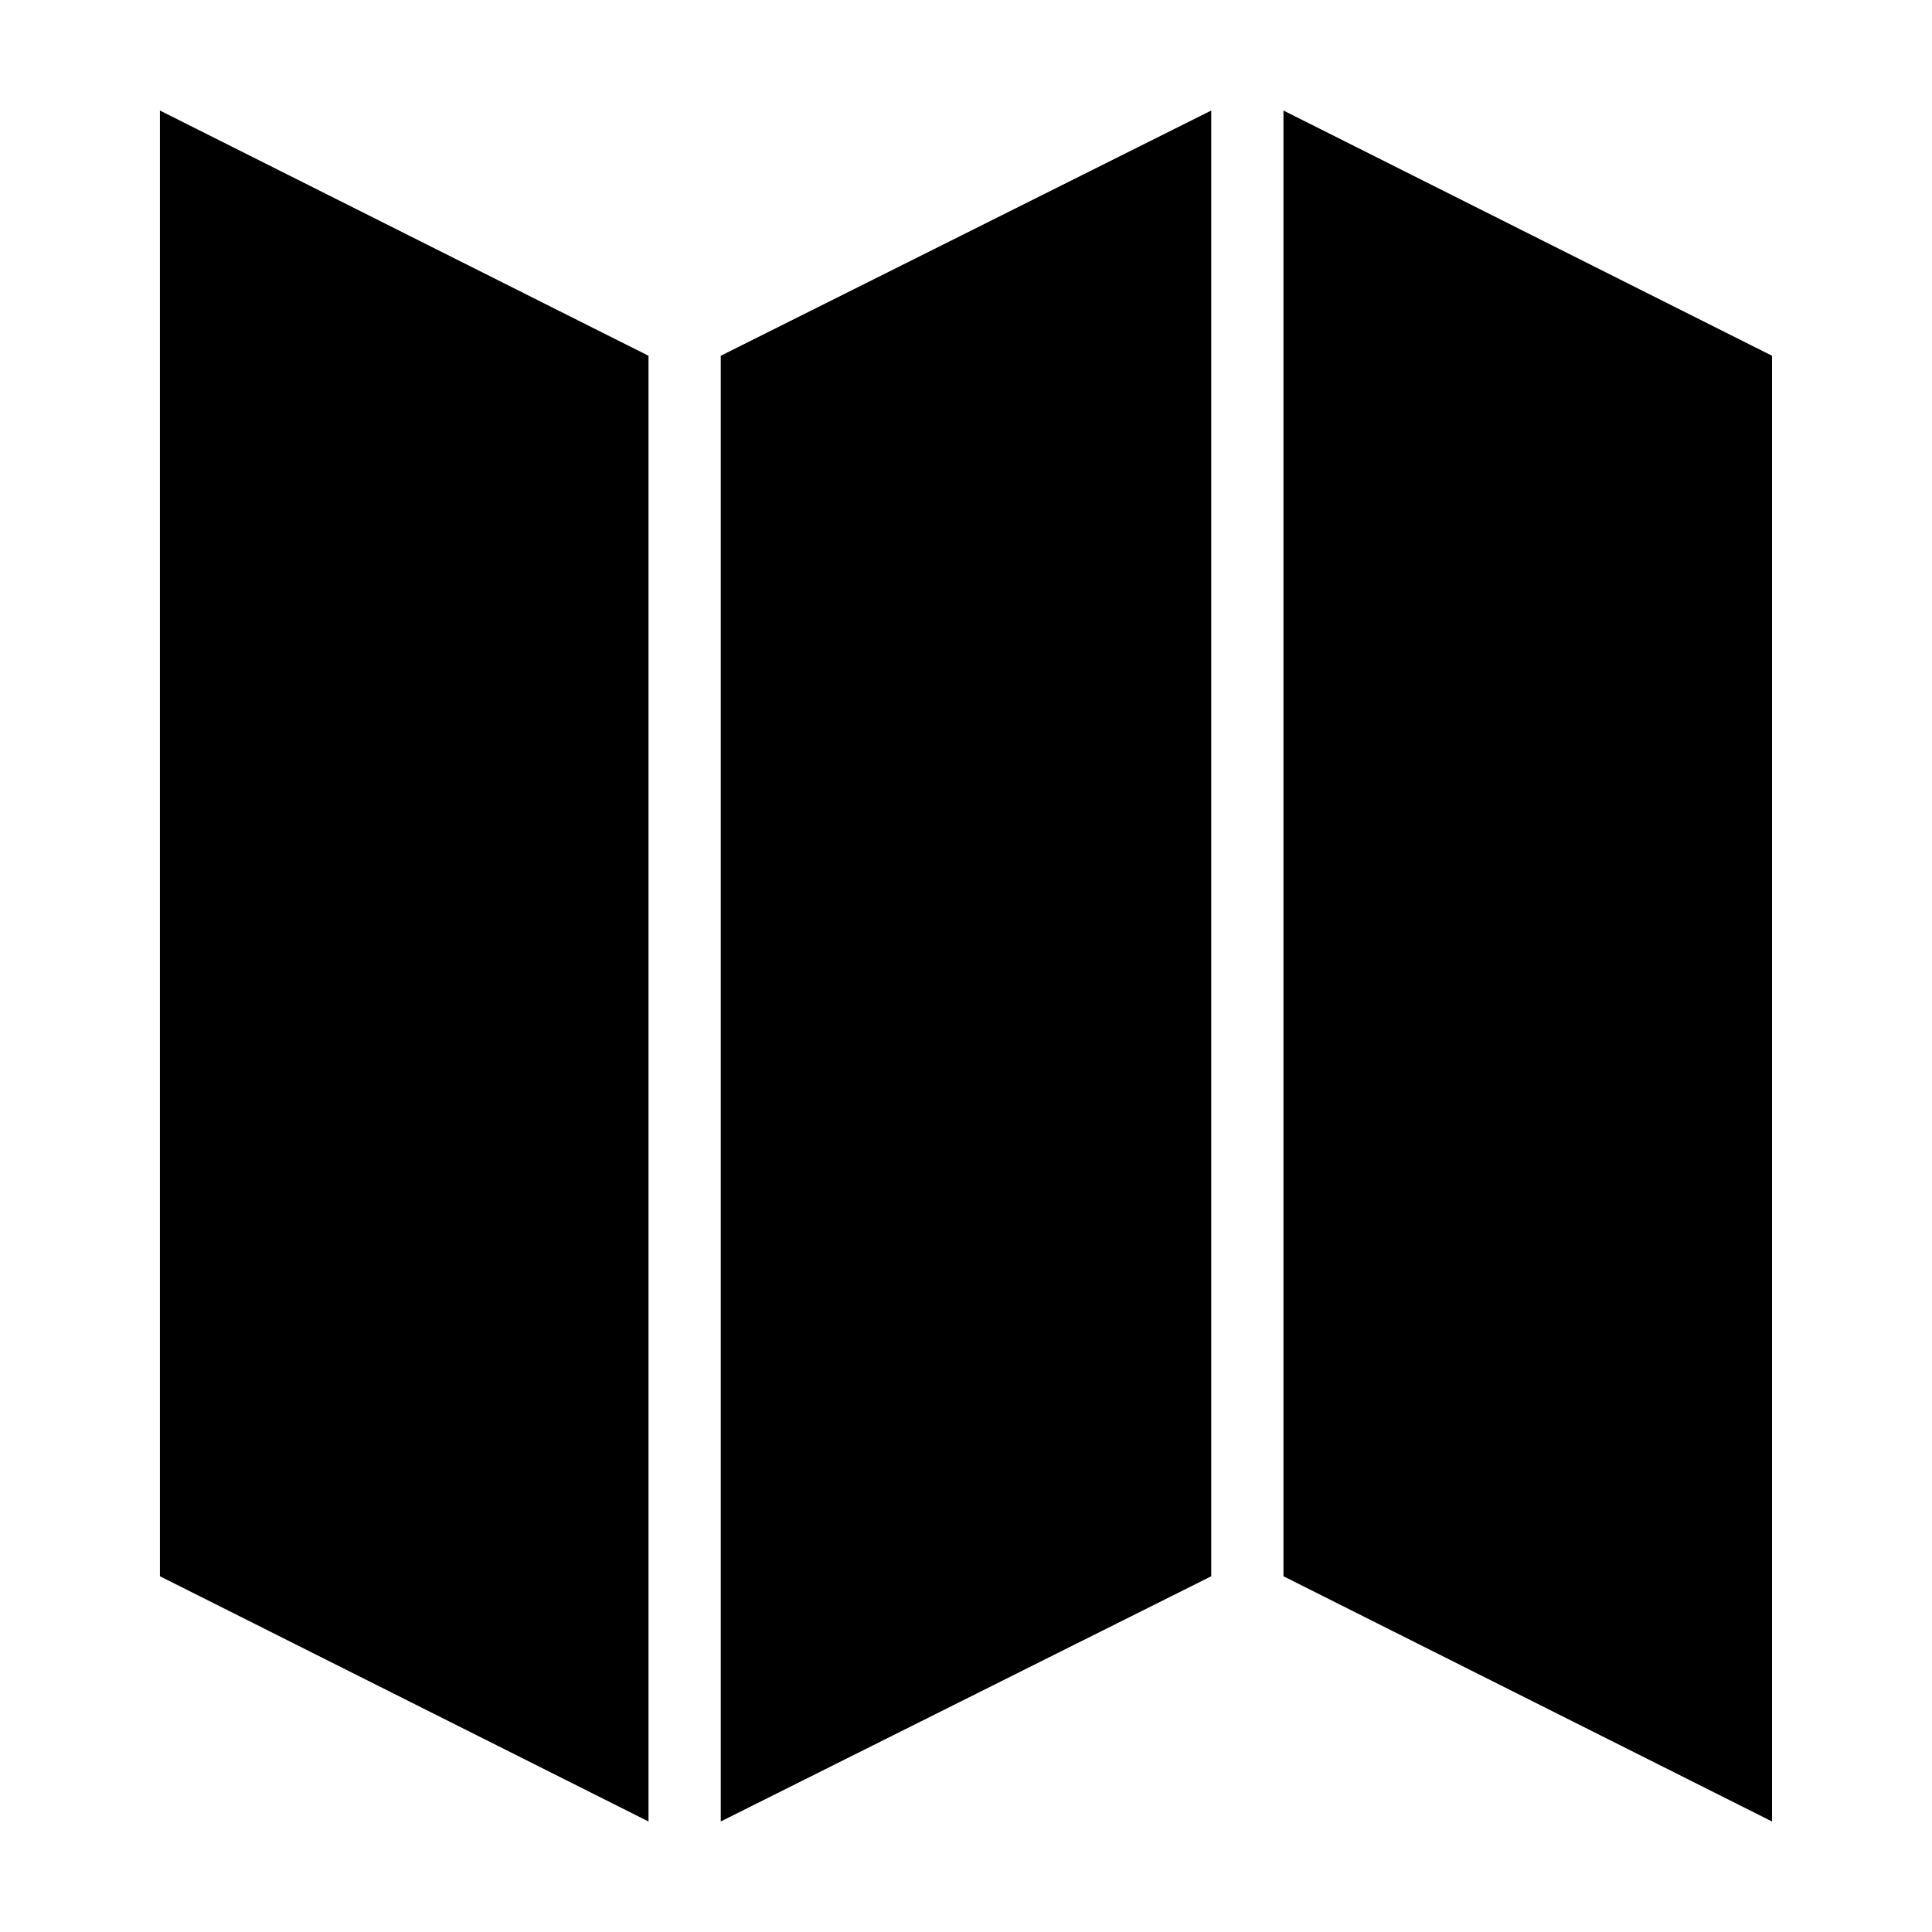
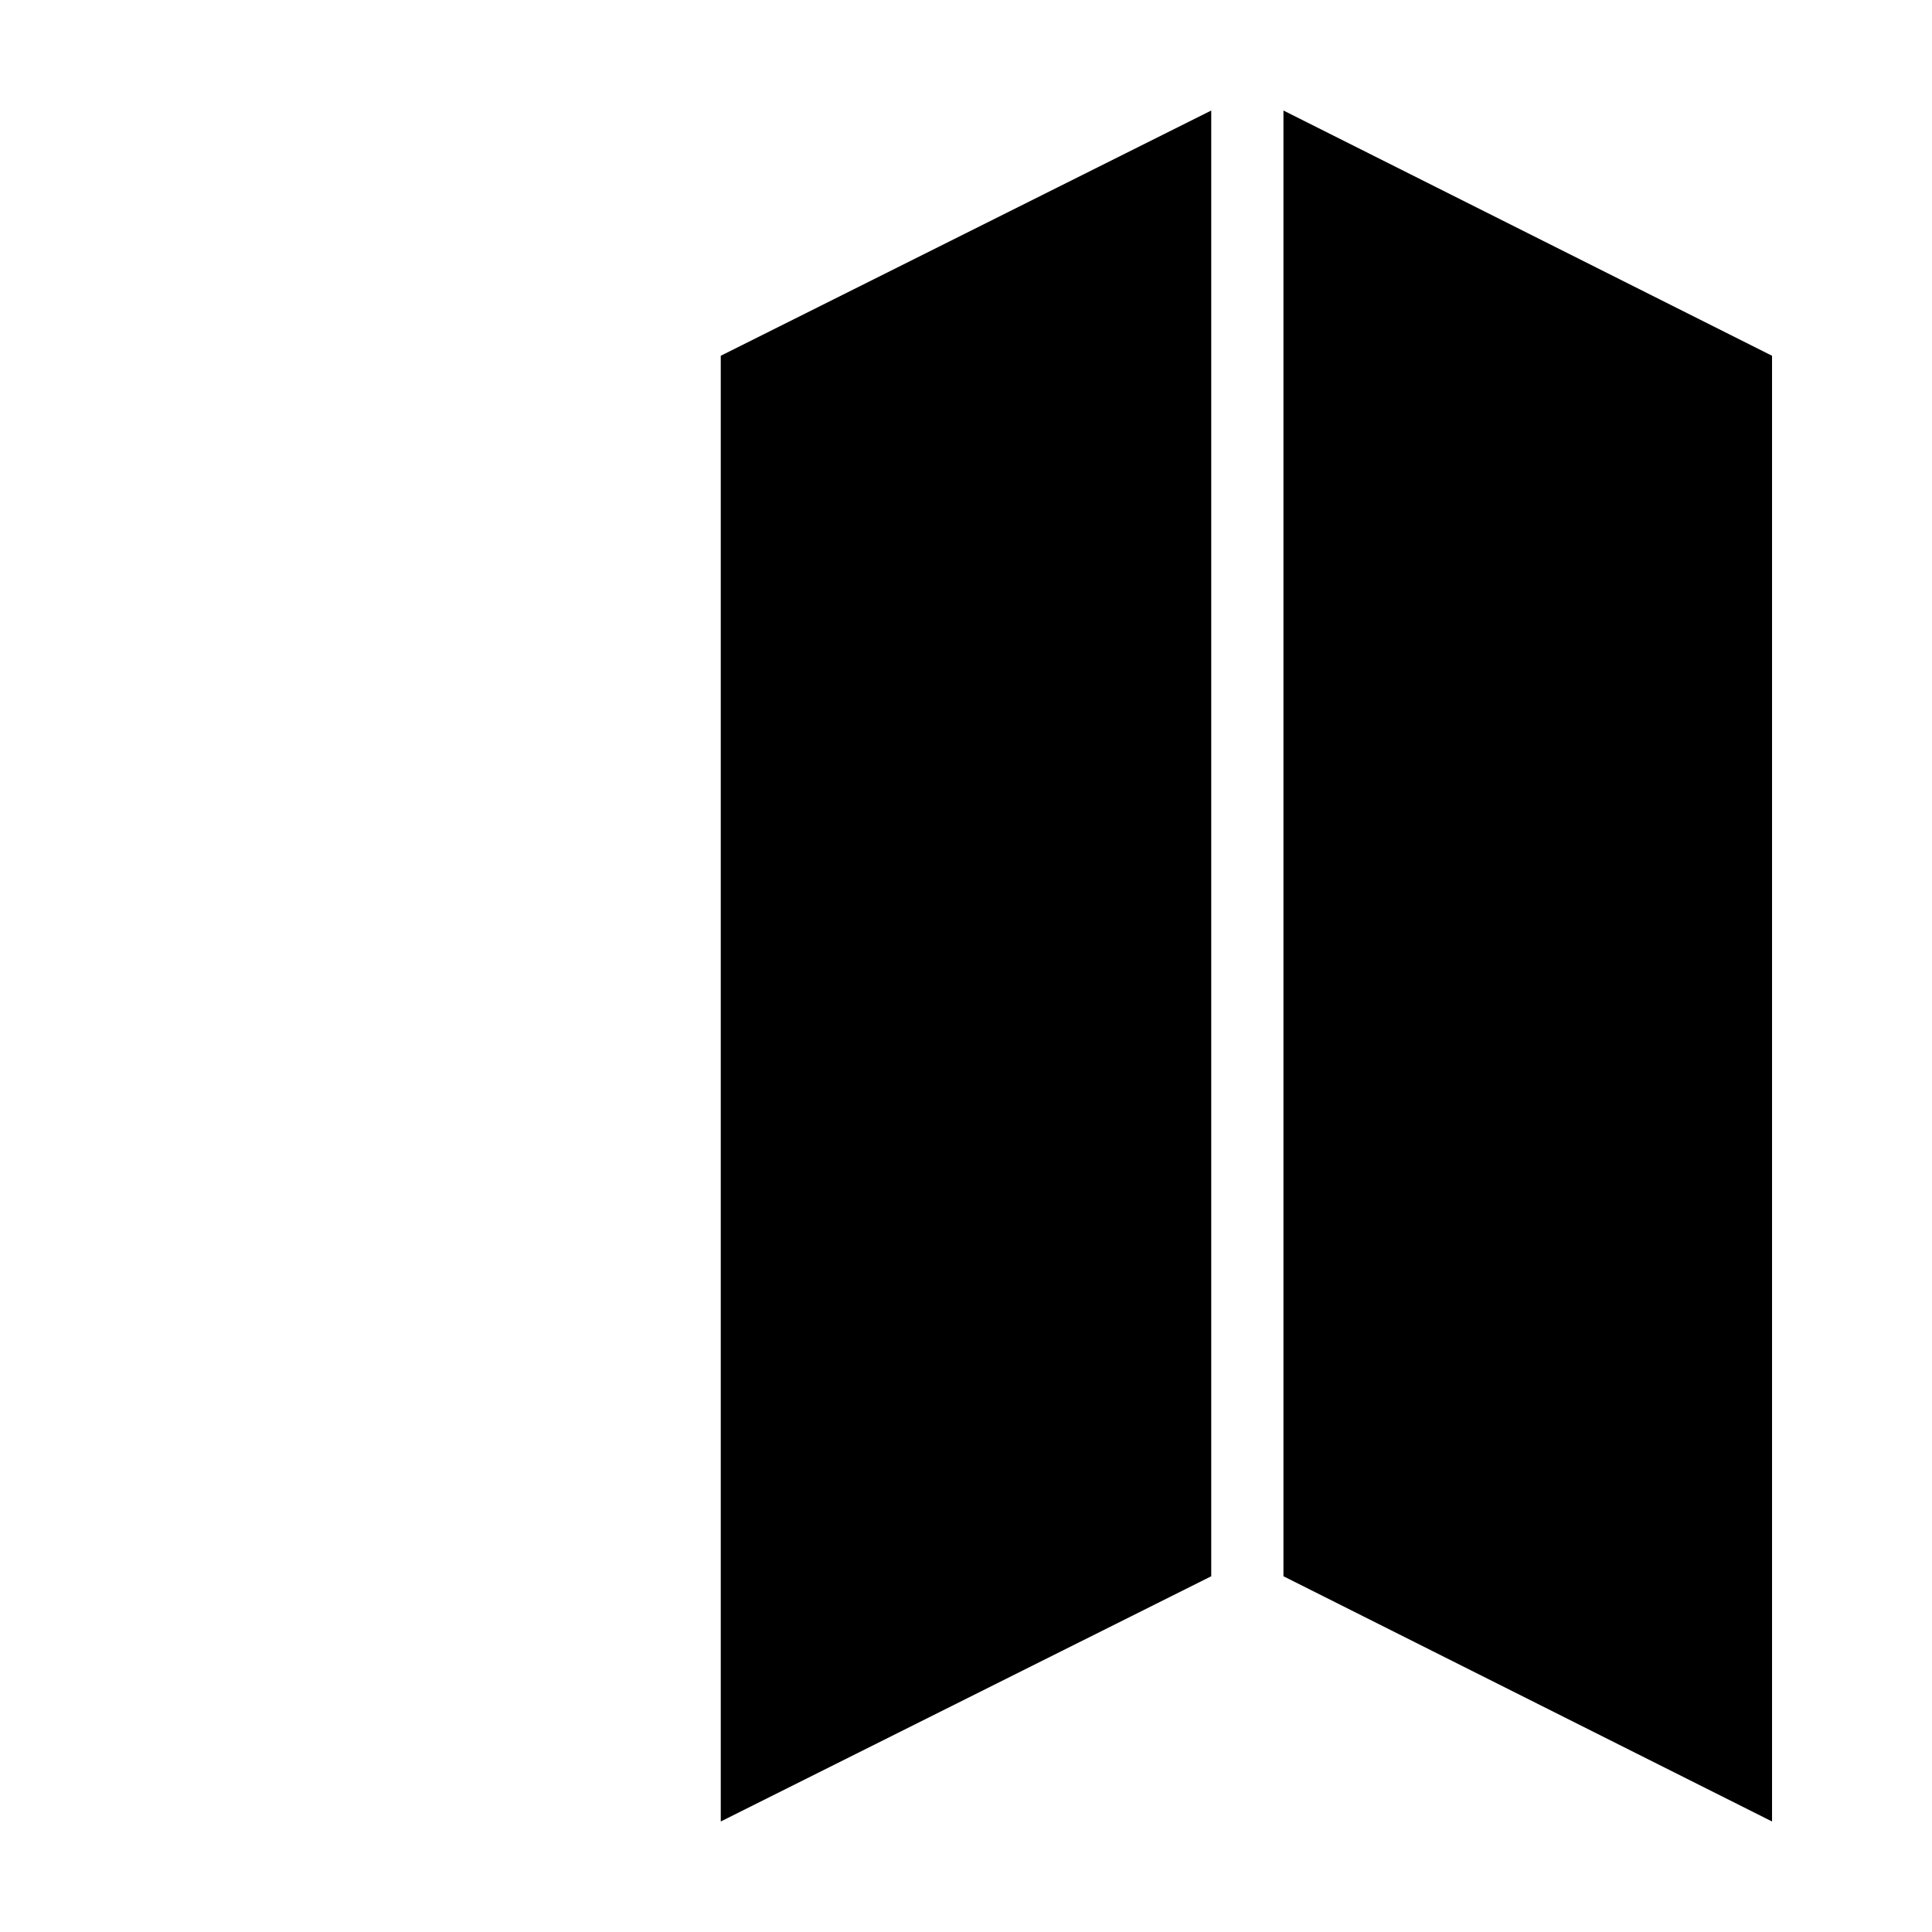
<svg xmlns="http://www.w3.org/2000/svg" fill="#000000" width="800px" height="800px" version="1.1" viewBox="144 144 512 512">
  <g>
-     <path d="m186.38 173.29 129.48 64.992v388.43l-129.48-64.988z" />
-     <path d="m484.13 173.29 129.48 64.992v388.43l-129.48-64.988z" />
+     <path d="m484.13 173.29 129.48 64.992v388.43l-129.48-64.988" />
    <path d="m464.99 173.29-129.98 64.992v388.43l129.98-64.988z" />
  </g>
</svg>